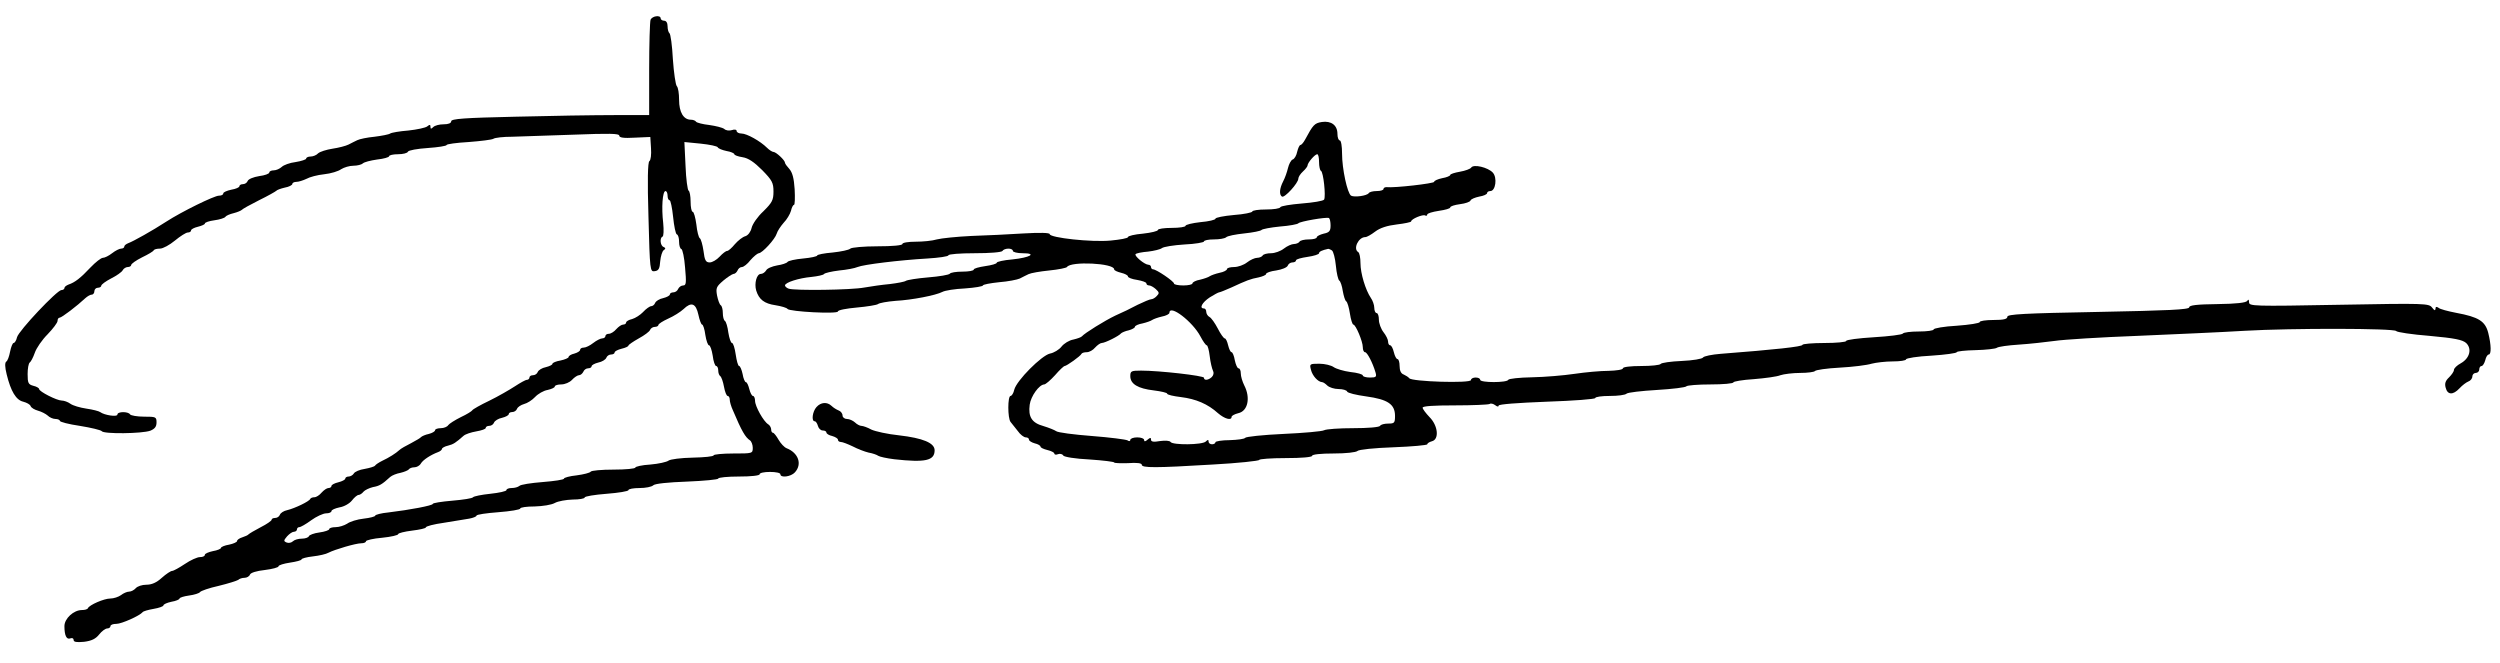
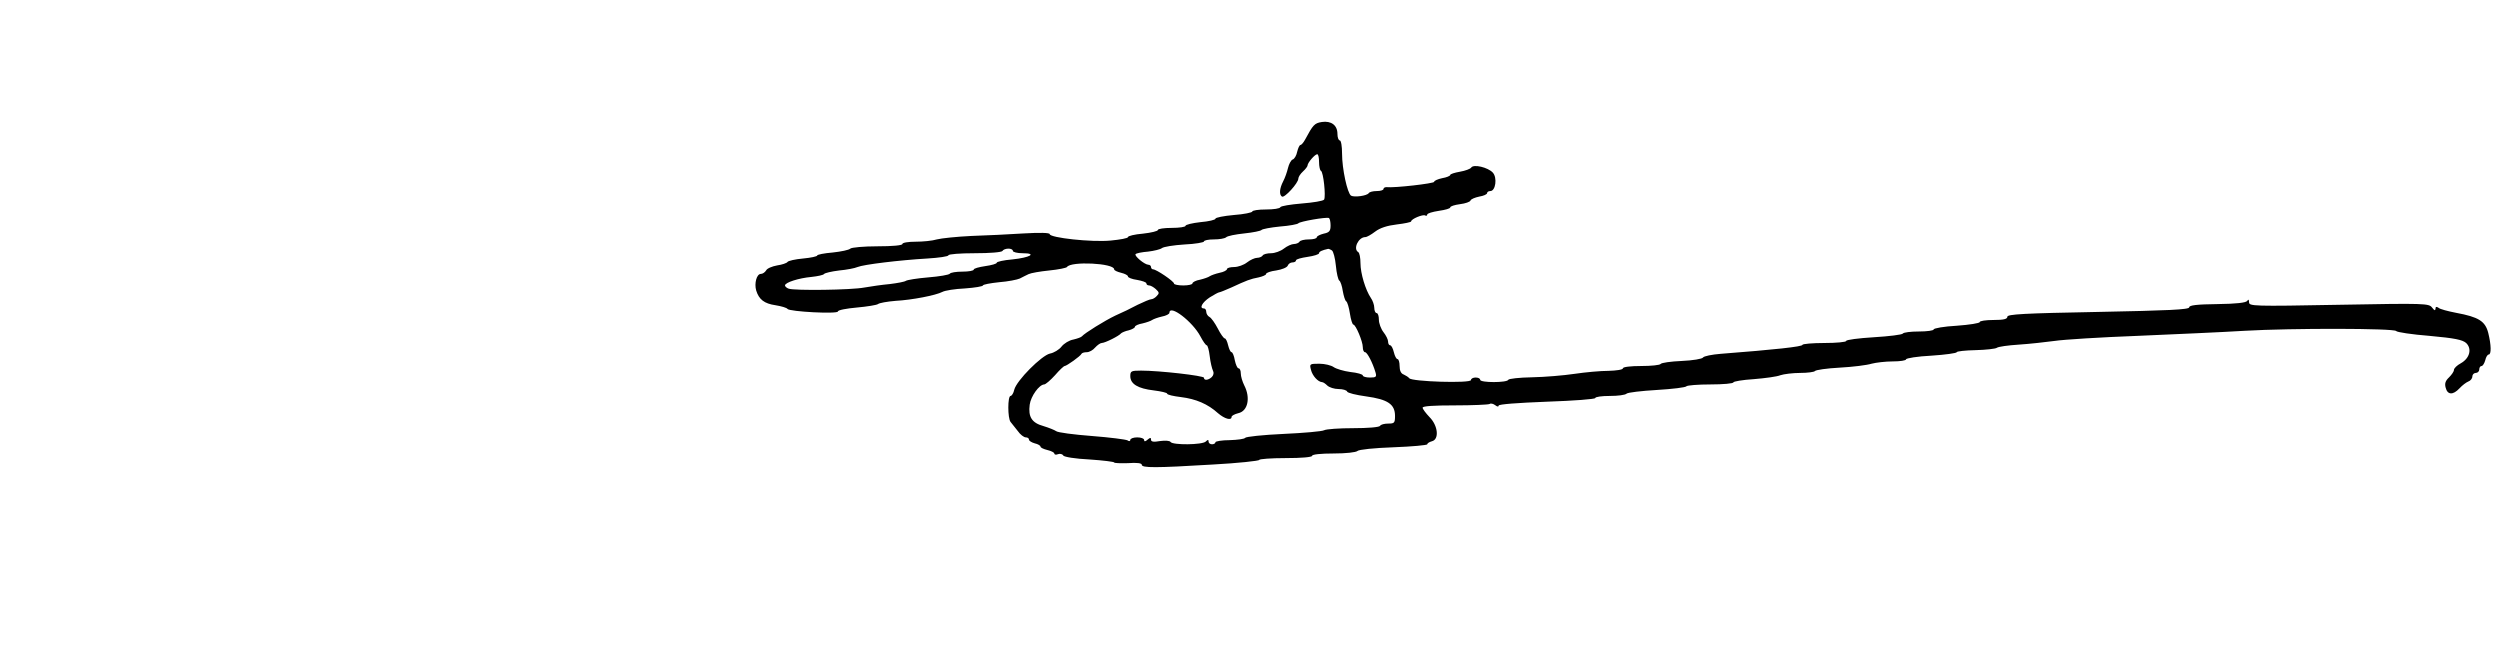
<svg xmlns="http://www.w3.org/2000/svg" version="1.0" width="1086pt" height="288pt" viewBox="0 0 1086 288" preserveAspectRatio="xMidYMid meet">
  <g transform="translate(0,288) scale(0.1,-0.1)" fill="#000000" stroke="none">
-     <path d="M2826 2794 c-3 -9 -6 -105 -6 -215 l0 -199 -152 0 c-84 0 -278 -3 -430 -7 -222 -5 -278 -9 -278 -20 0 -8 -12 -13 -33 -13 -18 0 -38 -5 -45 -12 -9 -9 -12 -9 -12 1 0 10 -3 11 -14 2 -7 -6 -45 -14 -82 -18 -38 -3 -73 -9 -79 -13 -5 -4 -36 -10 -68 -14 -32 -3 -65 -10 -75 -15 -9 -4 -26 -13 -38 -19 -12 -6 -43 -14 -70 -18 -26 -4 -54 -13 -62 -20 -7 -8 -22 -14 -33 -14 -10 0 -19 -4 -19 -9 0 -4 -21 -11 -46 -15 -25 -3 -52 -13 -60 -21 -9 -8 -24 -15 -35 -15 -10 0 -19 -4 -19 -9 0 -6 -20 -13 -44 -16 -25 -4 -47 -13 -50 -21 -3 -8 -12 -14 -21 -14 -8 0 -15 -4 -15 -9 0 -5 -16 -12 -35 -15 -19 -4 -35 -11 -35 -16 0 -6 -8 -10 -19 -10 -20 0 -161 -69 -229 -113 -60 -39 -144 -86 -164 -93 -10 -4 -18 -10 -18 -15 0 -5 -6 -9 -14 -9 -7 0 -25 -9 -39 -20 -14 -11 -32 -20 -40 -20 -8 0 -32 -19 -54 -42 -43 -46 -68 -65 -95 -74 -10 -4 -18 -10 -18 -15 0 -5 -6 -9 -13 -9 -19 0 -186 -177 -193 -205 -3 -14 -10 -25 -15 -25 -4 0 -11 -17 -15 -37 -4 -21 -11 -41 -17 -44 -6 -5 -6 -23 2 -55 18 -74 41 -112 72 -119 15 -4 30 -12 32 -19 3 -8 18 -16 32 -20 15 -4 34 -14 42 -21 8 -8 23 -15 34 -15 10 0 19 -4 19 -8 0 -5 39 -15 87 -22 49 -8 91 -18 95 -23 8 -13 175 -11 211 2 19 8 27 17 27 36 0 24 -3 25 -54 25 -30 0 -58 5 -61 10 -8 13 -55 13 -55 -1 0 -11 -56 -3 -75 11 -5 4 -32 11 -60 15 -27 4 -58 13 -69 21 -11 8 -28 14 -38 14 -21 0 -98 39 -98 50 0 4 -11 11 -25 14 -22 6 -25 12 -25 51 0 24 4 46 9 50 5 3 15 22 22 42 7 21 32 57 56 81 23 24 43 50 43 58 0 8 4 14 9 14 9 0 77 52 112 85 9 8 21 15 27 15 7 0 12 7 12 15 0 8 7 15 15 15 8 0 15 4 15 9 0 5 19 19 42 31 24 12 47 28 51 36 4 8 15 14 22 14 8 0 15 4 15 9 0 5 21 20 47 33 27 13 49 26 51 31 2 4 14 7 27 7 13 0 42 16 65 35 23 19 48 35 56 35 8 0 14 4 14 9 0 5 13 12 30 16 16 4 30 10 30 14 0 5 19 11 41 14 23 3 45 10 48 15 3 5 19 12 36 16 16 4 32 11 35 14 3 4 37 23 75 42 39 19 72 38 75 41 3 4 20 10 37 14 18 3 33 11 33 16 0 5 8 9 18 9 9 0 28 6 43 13 14 8 48 17 77 20 29 3 62 13 74 22 13 8 36 15 53 15 17 0 36 5 41 10 6 6 34 13 62 17 29 3 52 10 52 14 0 5 18 9 39 9 22 0 41 5 43 11 2 6 41 13 86 16 45 3 82 9 82 13 0 4 43 10 96 13 52 4 101 10 107 14 7 5 44 9 82 9 39 1 159 5 268 9 154 6 197 5 197 -4 0 -9 19 -12 68 -9 l67 3 3 -49 c2 -27 -1 -52 -7 -56 -7 -4 -9 -82 -4 -243 6 -234 7 -238 27 -235 17 2 22 11 24 43 2 22 9 44 15 48 9 6 9 10 0 14 -15 5 -18 40 -5 45 5 2 6 28 3 59 -8 67 -3 139 10 139 5 0 9 -9 9 -20 0 -11 4 -20 9 -20 4 0 11 -33 15 -72 4 -40 11 -74 16 -76 6 -2 10 -16 10 -32 0 -16 4 -30 10 -32 5 -1 13 -38 16 -80 6 -66 5 -78 -8 -78 -9 0 -18 -7 -22 -15 -3 -8 -12 -15 -21 -15 -8 0 -15 -4 -15 -9 0 -5 -13 -12 -29 -16 -16 -3 -32 -13 -35 -21 -3 -8 -11 -14 -17 -14 -6 0 -22 -11 -35 -25 -12 -13 -34 -27 -48 -31 -14 -3 -26 -10 -26 -15 0 -5 -6 -9 -13 -9 -7 0 -20 -9 -30 -20 -9 -11 -24 -20 -32 -20 -8 0 -15 -4 -15 -10 0 -5 -6 -10 -14 -10 -7 0 -25 -9 -39 -20 -14 -11 -32 -20 -41 -20 -9 0 -16 -4 -16 -10 0 -5 -11 -12 -25 -16 -14 -3 -25 -10 -25 -15 0 -4 -16 -11 -35 -15 -19 -3 -35 -10 -35 -14 0 -5 -13 -11 -29 -15 -16 -3 -32 -13 -35 -21 -3 -8 -12 -14 -21 -14 -8 0 -15 -4 -15 -10 0 -5 -5 -10 -11 -10 -6 0 -29 -13 -52 -28 -23 -15 -73 -44 -112 -63 -38 -18 -71 -37 -73 -41 -2 -4 -24 -18 -50 -30 -26 -13 -51 -29 -55 -35 -4 -7 -19 -13 -32 -13 -14 0 -25 -4 -25 -9 0 -5 -12 -12 -27 -16 -15 -3 -30 -10 -33 -13 -3 -4 -23 -16 -44 -27 -22 -11 -45 -24 -51 -30 -15 -14 -45 -33 -75 -47 -14 -7 -28 -16 -31 -21 -3 -4 -23 -10 -45 -14 -21 -3 -43 -12 -47 -20 -4 -7 -15 -13 -22 -13 -8 0 -15 -4 -15 -9 0 -5 -14 -12 -30 -16 -17 -4 -30 -11 -30 -16 0 -5 -6 -9 -13 -9 -7 0 -20 -9 -30 -20 -9 -11 -23 -20 -31 -20 -8 0 -16 -3 -18 -7 -4 -11 -67 -41 -100 -49 -15 -3 -29 -12 -32 -20 -3 -8 -12 -14 -21 -14 -8 0 -15 -3 -15 -8 0 -4 -21 -19 -47 -32 -27 -14 -50 -28 -53 -31 -3 -4 -15 -9 -27 -13 -13 -4 -23 -11 -23 -16 0 -5 -16 -12 -35 -16 -19 -3 -35 -10 -35 -14 0 -4 -16 -11 -35 -14 -19 -4 -35 -11 -35 -16 0 -6 -9 -10 -21 -10 -12 0 -41 -13 -66 -30 -24 -16 -49 -30 -55 -30 -6 0 -26 -13 -45 -30 -23 -21 -44 -30 -67 -30 -19 0 -39 -7 -46 -15 -7 -8 -20 -15 -29 -15 -9 0 -25 -7 -35 -15 -11 -8 -32 -15 -47 -15 -27 0 -91 -28 -97 -42 -2 -5 -14 -8 -26 -8 -36 0 -76 -37 -76 -70 0 -40 9 -60 26 -53 8 3 14 0 14 -7 0 -9 13 -11 45 -8 33 4 51 13 66 32 11 14 27 26 35 26 8 0 14 5 14 10 0 6 11 10 26 10 22 0 101 35 114 51 3 4 24 10 47 14 24 4 43 11 43 15 0 5 16 12 35 16 19 3 35 10 35 14 0 4 19 10 41 13 23 3 45 10 48 15 3 5 40 18 81 27 41 10 79 22 85 26 5 5 17 9 27 9 10 0 21 6 24 14 3 8 28 16 65 20 32 4 59 11 59 16 0 5 23 12 50 16 27 4 50 10 50 14 0 4 22 10 49 13 27 3 58 10 68 16 27 14 119 41 142 41 12 0 21 4 21 9 0 4 32 12 70 15 39 4 70 11 70 16 0 4 27 11 60 15 33 4 60 10 60 14 0 5 35 14 78 20 42 7 92 15 110 18 17 3 32 9 32 13 0 5 43 11 95 15 52 4 95 11 95 16 0 5 28 9 63 9 35 1 73 7 87 15 14 8 49 14 78 15 28 0 52 4 52 9 0 5 43 12 95 16 52 4 95 11 95 16 0 5 22 9 48 9 26 0 53 5 60 12 7 7 63 13 147 16 74 3 135 9 135 13 0 5 41 9 90 9 53 0 90 4 90 10 0 6 20 10 45 10 25 0 45 -4 45 -10 0 -17 46 -11 63 8 33 36 15 85 -36 105 -10 4 -25 20 -35 37 -9 16 -20 30 -24 30 -5 0 -8 7 -8 15 0 7 -6 18 -13 22 -20 12 -57 78 -57 102 0 11 -4 21 -9 21 -5 0 -12 14 -16 30 -4 16 -10 30 -15 30 -4 0 -11 16 -14 35 -4 19 -11 35 -15 35 -5 0 -11 23 -15 50 -4 28 -11 50 -16 50 -5 0 -12 20 -16 45 -3 25 -10 48 -15 51 -5 3 -9 18 -9 34 0 16 -4 31 -9 34 -5 3 -12 22 -16 42 -6 33 -3 39 27 65 18 15 38 28 44 29 7 0 14 7 18 15 3 8 11 15 19 15 7 0 24 13 37 30 14 16 30 29 36 30 15 0 71 61 78 85 3 11 17 32 30 47 14 14 28 38 32 52 3 14 9 26 13 26 4 0 5 30 3 68 -3 48 -10 73 -23 88 -10 11 -19 23 -19 27 0 11 -39 47 -50 47 -5 0 -18 8 -28 18 -29 29 -88 62 -111 62 -11 0 -21 5 -21 11 0 6 -9 8 -20 4 -12 -4 -27 -2 -34 5 -8 6 -37 13 -65 17 -28 3 -54 10 -57 14 -3 5 -13 9 -23 9 -32 0 -51 33 -51 86 0 28 -4 54 -10 60 -5 5 -13 58 -17 117 -3 59 -10 110 -15 113 -4 3 -8 16 -8 30 0 15 -6 24 -15 24 -8 0 -15 5 -15 10 0 16 -37 11 -44 -6z m292 -554 c2 -5 19 -12 38 -16 19 -3 34 -10 34 -14 0 -4 16 -10 36 -13 25 -4 50 -21 85 -56 43 -44 49 -55 49 -93 0 -38 -6 -48 -44 -86 -25 -23 -47 -55 -51 -72 -4 -17 -15 -32 -27 -36 -12 -3 -32 -19 -46 -35 -13 -16 -28 -29 -33 -29 -6 0 -20 -11 -33 -25 -13 -14 -32 -25 -43 -25 -17 0 -22 9 -27 50 -4 27 -11 52 -16 55 -5 3 -12 30 -15 60 -4 30 -11 55 -16 55 -5 0 -9 20 -9 44 0 24 -4 46 -9 48 -4 2 -11 50 -13 107 l-5 104 71 -7 c39 -4 72 -11 74 -16z m-84 -728 c5 -23 12 -42 16 -42 4 0 11 -20 14 -45 4 -25 11 -45 16 -45 5 0 12 -20 16 -45 3 -25 10 -45 15 -45 5 0 9 -9 9 -19 0 -11 4 -22 9 -25 5 -4 12 -24 16 -46 4 -22 11 -40 16 -40 5 0 9 -7 9 -16 0 -9 6 -30 14 -47 38 -90 54 -117 74 -130 6 -4 12 -19 12 -32 0 -25 -1 -25 -85 -25 -47 0 -85 -4 -85 -8 0 -5 -41 -9 -91 -10 -51 -1 -97 -7 -105 -13 -8 -6 -43 -14 -79 -17 -36 -2 -65 -9 -65 -13 0 -5 -42 -9 -94 -9 -52 0 -97 -4 -100 -9 -3 -5 -31 -12 -61 -16 -30 -3 -55 -10 -55 -14 0 -5 -42 -11 -92 -15 -51 -4 -97 -11 -102 -17 -6 -5 -20 -9 -33 -9 -13 0 -23 -4 -23 -9 0 -5 -32 -12 -70 -16 -39 -4 -72 -11 -75 -15 -3 -5 -43 -11 -90 -15 -47 -4 -85 -10 -85 -14 0 -7 -100 -26 -192 -37 -32 -3 -58 -10 -58 -14 0 -4 -23 -10 -50 -13 -28 -3 -60 -13 -72 -22 -13 -8 -35 -15 -50 -15 -16 0 -28 -4 -28 -9 0 -4 -19 -11 -42 -14 -24 -3 -44 -11 -46 -16 -2 -6 -16 -11 -31 -11 -15 0 -32 -5 -38 -11 -7 -7 -19 -9 -27 -6 -15 6 -14 9 1 27 10 11 23 20 30 20 7 0 13 5 13 10 0 6 5 10 10 10 6 0 29 13 52 30 22 16 52 30 65 30 12 0 23 4 23 10 0 5 16 12 35 16 20 3 44 17 54 30 10 13 23 24 29 24 5 0 15 6 21 14 6 7 25 16 41 20 28 5 39 11 75 44 8 7 28 15 45 18 17 4 33 11 36 15 3 5 14 9 24 9 10 0 23 7 28 16 9 16 43 38 75 50 9 3 17 10 17 14 0 4 12 11 26 14 24 6 34 13 68 43 8 7 32 15 55 19 23 4 41 10 41 15 0 5 7 9 15 9 9 0 18 6 21 14 3 8 19 18 35 21 16 4 29 11 29 16 0 5 7 9 15 9 9 0 18 6 21 14 3 8 17 17 31 21 13 3 35 17 47 30 13 14 37 28 55 31 17 4 31 10 31 15 0 5 13 9 28 9 16 0 37 9 47 20 10 11 24 20 30 20 7 0 15 7 19 15 3 8 12 15 21 15 8 0 15 4 15 9 0 5 13 12 29 16 16 3 32 13 35 21 3 8 12 14 21 14 8 0 15 4 15 9 0 5 14 12 30 16 17 4 30 10 30 14 0 3 20 17 45 31 24 13 47 30 49 37 3 7 12 13 21 13 8 0 15 4 15 8 0 5 19 17 43 28 23 10 53 29 66 41 34 33 54 26 65 -25z" />
    <path d="M5742 2350 c-32 -5 -38 -12 -73 -77 -7 -13 -16 -23 -20 -23 -4 0 -10 -13 -14 -29 -3 -16 -12 -32 -20 -34 -7 -3 -16 -20 -20 -37 -4 -17 -13 -43 -21 -58 -16 -31 -18 -58 -5 -66 11 -7 71 59 71 78 0 7 9 21 20 31 11 10 20 22 20 26 0 12 32 49 42 49 5 0 8 -15 8 -34 0 -19 4 -36 8 -38 11 -4 22 -111 14 -125 -4 -6 -47 -13 -97 -17 -49 -4 -91 -11 -93 -16 -2 -6 -30 -10 -63 -10 -32 0 -59 -4 -59 -9 0 -4 -36 -12 -80 -15 -44 -4 -80 -11 -80 -16 0 -5 -29 -12 -65 -15 -36 -4 -65 -11 -65 -16 0 -5 -27 -9 -60 -9 -33 0 -60 -4 -60 -9 0 -5 -29 -12 -65 -16 -36 -3 -65 -10 -65 -15 0 -5 -34 -11 -75 -15 -82 -8 -265 12 -265 28 0 6 -43 7 -112 3 -62 -4 -165 -9 -228 -11 -63 -3 -131 -10 -150 -15 -19 -6 -61 -10 -92 -10 -32 0 -58 -4 -58 -10 0 -6 -43 -10 -108 -10 -60 0 -113 -5 -118 -10 -6 -6 -40 -13 -77 -17 -37 -3 -67 -9 -67 -13 0 -4 -28 -10 -61 -13 -34 -3 -65 -10 -68 -15 -3 -5 -24 -12 -45 -15 -22 -4 -44 -13 -48 -22 -5 -8 -15 -15 -23 -15 -18 0 -29 -41 -20 -72 12 -39 35 -57 84 -64 25 -4 49 -11 52 -16 8 -12 219 -23 219 -11 0 6 37 13 82 17 45 4 87 11 92 15 6 5 40 11 76 14 73 4 175 24 204 39 11 6 54 13 98 15 43 3 78 9 78 13 0 4 32 10 70 14 39 3 79 11 90 16 11 6 28 14 38 19 10 5 50 12 90 16 40 4 74 11 77 15 16 26 205 17 205 -10 0 -5 14 -11 30 -15 17 -4 30 -11 30 -16 0 -5 18 -12 40 -15 22 -4 40 -10 40 -15 0 -5 5 -9 12 -9 6 0 19 -7 29 -16 15 -14 16 -18 4 -30 -7 -8 -18 -14 -24 -14 -6 0 -32 -11 -59 -24 -26 -14 -69 -35 -97 -47 -46 -22 -133 -76 -145 -90 -3 -4 -20 -10 -37 -14 -18 -3 -41 -17 -52 -31 -10 -13 -33 -27 -50 -30 -36 -8 -145 -117 -155 -157 -3 -15 -11 -27 -16 -27 -13 0 -13 -97 0 -113 6 -7 19 -24 31 -39 11 -16 27 -28 35 -28 8 0 14 -4 14 -10 0 -5 11 -12 25 -16 14 -3 25 -10 25 -14 0 -5 14 -11 30 -15 17 -4 30 -11 30 -15 0 -5 7 -7 16 -3 9 3 19 1 23 -6 4 -6 51 -14 114 -17 59 -4 107 -10 107 -13 0 -3 27 -4 60 -3 39 3 60 0 60 -7 0 -14 59 -14 308 1 111 6 202 16 202 20 0 4 52 8 115 8 70 0 115 4 115 10 0 6 38 10 93 10 54 0 98 5 104 11 6 6 72 13 157 16 80 3 146 9 146 13 0 4 9 10 20 13 33 8 27 68 -10 105 -16 17 -30 35 -30 41 0 7 48 10 140 10 77 0 145 3 151 6 5 4 16 1 24 -5 9 -7 15 -8 15 -2 0 6 82 12 210 17 116 4 210 11 210 16 0 5 28 9 63 9 35 0 67 4 73 10 5 5 64 12 132 16 67 4 125 11 128 16 3 4 50 8 105 8 54 0 99 4 99 9 0 4 40 11 89 14 49 4 101 11 115 17 15 5 54 10 86 10 32 0 61 4 64 8 3 5 52 12 108 15 57 3 119 11 138 17 19 5 61 10 92 10 32 0 58 4 58 9 0 5 50 13 110 16 61 4 110 11 110 15 0 4 37 8 82 9 45 1 87 6 92 10 6 5 49 11 96 14 47 3 117 11 155 16 39 6 201 16 360 22 160 7 369 16 465 22 207 12 651 11 659 -1 3 -5 68 -15 145 -21 110 -10 143 -17 159 -31 26 -25 16 -66 -23 -88 -17 -9 -30 -22 -30 -29 0 -7 -10 -21 -21 -32 -16 -15 -20 -27 -15 -45 8 -32 32 -33 60 -3 12 13 29 26 39 30 9 3 17 13 17 22 0 8 7 15 15 15 8 0 15 7 15 15 0 8 4 15 10 15 5 0 12 11 16 25 3 14 10 25 15 25 12 0 11 42 -2 94 -13 51 -42 69 -139 87 -36 7 -71 16 -77 22 -9 6 -13 5 -13 -4 -1 -10 -5 -8 -15 5 -14 18 -28 19 -405 12 -373 -7 -390 -6 -390 11 0 12 -3 14 -8 6 -5 -8 -47 -13 -130 -14 -89 -1 -122 -5 -122 -14 0 -10 -92 -14 -395 -20 -325 -6 -395 -10 -395 -21 0 -10 -16 -14 -60 -14 -33 0 -60 -4 -60 -9 0 -5 -45 -12 -100 -16 -55 -3 -100 -11 -100 -16 0 -5 -29 -9 -64 -9 -36 0 -67 -4 -70 -9 -3 -5 -60 -12 -126 -16 -66 -4 -120 -11 -120 -16 0 -5 -43 -9 -95 -9 -52 0 -95 -4 -95 -8 0 -8 -122 -21 -355 -39 -38 -3 -73 -10 -77 -16 -3 -6 -45 -13 -92 -15 -48 -2 -89 -8 -92 -13 -3 -5 -41 -9 -85 -9 -46 0 -79 -4 -79 -10 0 -6 -28 -10 -62 -11 -35 0 -101 -6 -148 -13 -47 -7 -130 -14 -185 -15 -55 -1 -101 -6 -103 -11 -5 -13 -122 -13 -122 0 0 6 -9 10 -20 10 -11 0 -20 -5 -20 -11 0 -15 -259 -7 -268 8 -4 5 -15 12 -24 16 -12 4 -18 17 -18 37 0 16 -4 30 -9 30 -5 0 -12 13 -16 30 -4 17 -11 30 -16 30 -5 0 -9 7 -9 16 0 9 -9 27 -20 41 -11 14 -20 39 -20 54 0 16 -4 29 -10 29 -5 0 -10 10 -10 23 0 12 -7 32 -15 43 -23 34 -45 106 -45 151 0 23 -4 45 -10 48 -23 14 1 65 31 65 7 0 26 11 43 24 21 16 52 26 94 31 34 4 62 10 62 13 0 11 52 32 61 26 5 -3 9 -1 9 4 0 5 23 12 50 16 28 4 50 10 50 15 0 5 19 11 42 14 24 3 44 10 46 16 2 6 19 13 38 17 19 3 34 10 34 15 0 5 6 9 14 9 23 0 31 58 11 80 -21 23 -84 38 -94 22 -4 -6 -26 -14 -49 -18 -23 -4 -42 -10 -42 -14 0 -4 -16 -11 -35 -14 -19 -4 -35 -11 -35 -16 0 -7 -172 -27 -207 -23 -7 0 -13 -3 -13 -8 0 -5 -13 -9 -29 -9 -17 0 -32 -4 -35 -9 -8 -12 -63 -19 -77 -11 -16 11 -39 116 -39 183 0 31 -4 57 -10 57 -5 0 -10 12 -10 28 0 38 -27 58 -68 52z m38 -450 c0 -23 -5 -30 -30 -35 -16 -4 -30 -11 -30 -16 0 -5 -15 -9 -34 -9 -19 0 -38 -4 -41 -10 -3 -5 -14 -10 -24 -10 -10 0 -30 -9 -44 -20 -14 -11 -39 -20 -55 -20 -17 0 -34 -4 -37 -10 -3 -5 -14 -10 -24 -10 -10 0 -30 -9 -44 -20 -14 -11 -39 -20 -56 -20 -17 0 -31 -4 -31 -9 0 -5 -15 -13 -32 -16 -18 -4 -37 -11 -43 -15 -5 -4 -25 -11 -42 -15 -18 -3 -33 -11 -33 -16 0 -5 -18 -9 -40 -9 -22 0 -40 4 -40 8 0 10 -77 62 -91 62 -5 0 -9 5 -9 10 0 6 -6 10 -12 10 -17 1 -62 39 -55 46 3 4 28 9 54 11 26 3 54 10 60 15 7 6 51 13 98 16 47 2 85 9 85 13 0 5 19 9 43 9 24 0 47 4 53 9 5 6 41 13 79 17 39 4 72 11 75 15 3 4 39 11 80 15 41 3 77 10 80 14 6 8 121 28 133 23 4 -3 7 -17 7 -33z m-1380 -110 c0 -5 19 -10 42 -10 65 0 33 -19 -45 -27 -37 -3 -67 -10 -67 -14 0 -5 -22 -11 -50 -15 -27 -4 -50 -10 -50 -15 0 -5 -22 -9 -49 -9 -28 0 -52 -4 -55 -9 -4 -5 -45 -12 -94 -16 -48 -4 -91 -11 -97 -15 -5 -4 -37 -10 -70 -14 -33 -3 -82 -10 -110 -15 -56 -11 -305 -14 -329 -5 -9 3 -16 10 -16 14 0 13 60 32 115 37 27 3 52 8 55 13 3 4 32 11 65 15 33 3 69 10 80 15 26 11 183 30 303 37 50 3 92 9 92 14 0 5 51 9 114 9 66 0 117 4 121 10 3 6 15 10 26 10 10 0 19 -4 19 -10z m1386 2 c6 -4 14 -34 17 -66 3 -33 10 -62 15 -65 5 -3 12 -24 15 -45 4 -22 10 -42 15 -45 5 -3 12 -27 16 -53 4 -27 11 -48 15 -48 10 0 41 -73 41 -98 0 -12 4 -22 10 -22 9 0 33 -46 45 -87 6 -20 3 -23 -24 -23 -17 0 -31 4 -31 9 0 5 -24 12 -54 15 -30 4 -62 14 -72 21 -11 8 -39 15 -63 15 -42 0 -43 -1 -36 -27 6 -25 30 -52 48 -53 5 0 15 -7 23 -15 9 -8 30 -15 49 -15 18 0 35 -5 37 -11 2 -6 39 -15 83 -21 94 -13 125 -34 125 -85 0 -30 -3 -33 -29 -33 -17 0 -33 -4 -36 -10 -4 -6 -54 -10 -116 -10 -61 0 -118 -4 -127 -9 -9 -5 -89 -12 -177 -16 -88 -4 -163 -12 -166 -17 -3 -5 -34 -9 -67 -10 -34 0 -62 -5 -62 -9 0 -5 -7 -9 -15 -9 -8 0 -15 5 -15 12 0 9 -3 9 -12 0 -15 -15 -144 -16 -153 -2 -4 6 -23 7 -46 4 -28 -5 -39 -3 -39 6 0 10 -3 10 -15 0 -10 -9 -15 -9 -15 -1 0 6 -13 11 -30 11 -16 0 -30 -5 -30 -11 0 -6 -5 -7 -12 -2 -7 4 -77 13 -155 19 -78 6 -148 15 -155 21 -7 5 -32 15 -55 22 -51 14 -67 40 -60 93 5 37 41 87 63 88 6 0 27 18 47 40 19 22 38 40 42 40 8 0 69 43 73 53 2 4 12 7 23 7 11 0 27 9 36 20 10 11 23 20 29 20 14 0 76 31 84 42 3 3 18 10 33 13 15 4 27 11 27 15 0 5 15 12 33 15 17 4 37 11 42 15 6 4 25 11 43 15 17 3 32 11 32 16 0 39 101 -38 135 -103 11 -21 23 -38 27 -38 4 0 10 -21 13 -47 3 -27 10 -55 14 -63 5 -9 3 -20 -5 -28 -15 -14 -34 -16 -34 -3 0 9 -194 31 -273 31 -43 0 -47 -2 -47 -24 0 -34 33 -54 102 -62 32 -4 58 -10 58 -14 0 -5 27 -11 60 -15 65 -8 117 -30 161 -70 29 -25 59 -33 59 -16 0 5 13 12 29 16 42 9 54 67 26 121 -8 16 -15 39 -15 52 0 12 -4 22 -10 22 -5 0 -12 16 -16 35 -3 19 -10 35 -14 35 -5 0 -11 14 -15 30 -4 17 -10 30 -15 30 -4 0 -18 19 -30 43 -12 23 -28 46 -36 50 -8 4 -14 15 -14 22 0 8 -4 15 -10 15 -22 0 -8 26 25 48 19 12 38 22 41 22 4 0 28 10 53 21 67 31 82 37 119 44 17 4 32 10 32 15 0 5 20 12 44 15 25 4 47 13 50 21 3 8 12 14 21 14 8 0 15 4 15 9 0 5 23 11 50 15 28 4 50 11 50 16 0 7 13 13 40 19 3 0 10 -3 16 -7z" />
-     <path d="M3547 1112 c-18 -20 -23 -62 -8 -62 5 0 11 -9 14 -20 3 -11 12 -20 21 -20 9 0 16 -4 16 -9 0 -5 11 -12 25 -15 14 -4 25 -11 25 -16 0 -6 6 -10 13 -10 7 0 30 -9 51 -19 21 -11 52 -23 69 -27 18 -3 37 -10 42 -14 6 -4 37 -11 70 -15 135 -15 175 -6 175 39 0 32 -51 53 -155 65 -49 5 -103 17 -120 25 -16 9 -36 16 -43 16 -7 0 -20 7 -28 15 -9 8 -24 15 -35 15 -10 0 -19 7 -19 15 0 9 -8 19 -17 22 -10 4 -24 13 -31 20 -19 18 -46 16 -65 -5z" />
  </g>
</svg>